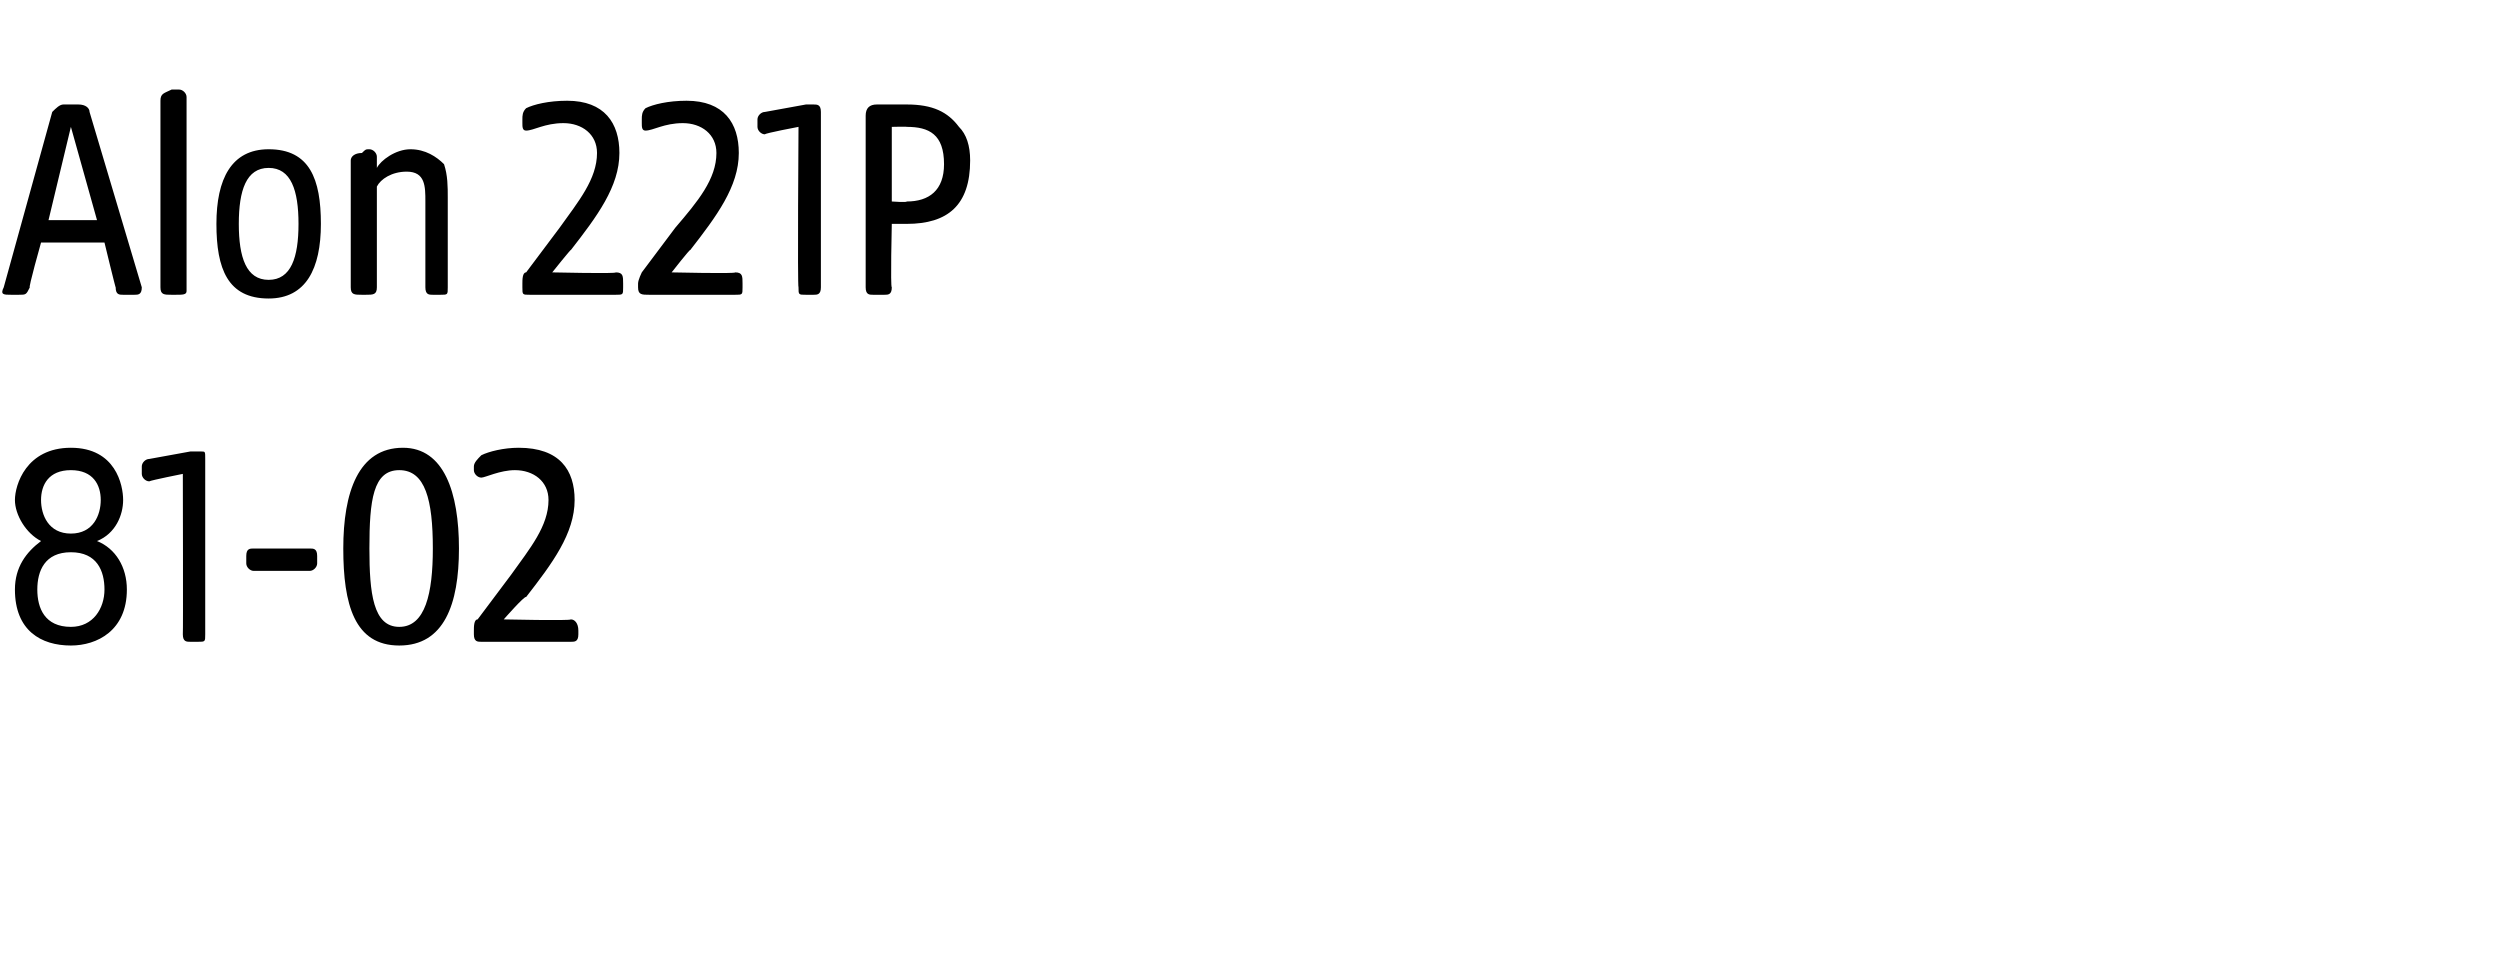
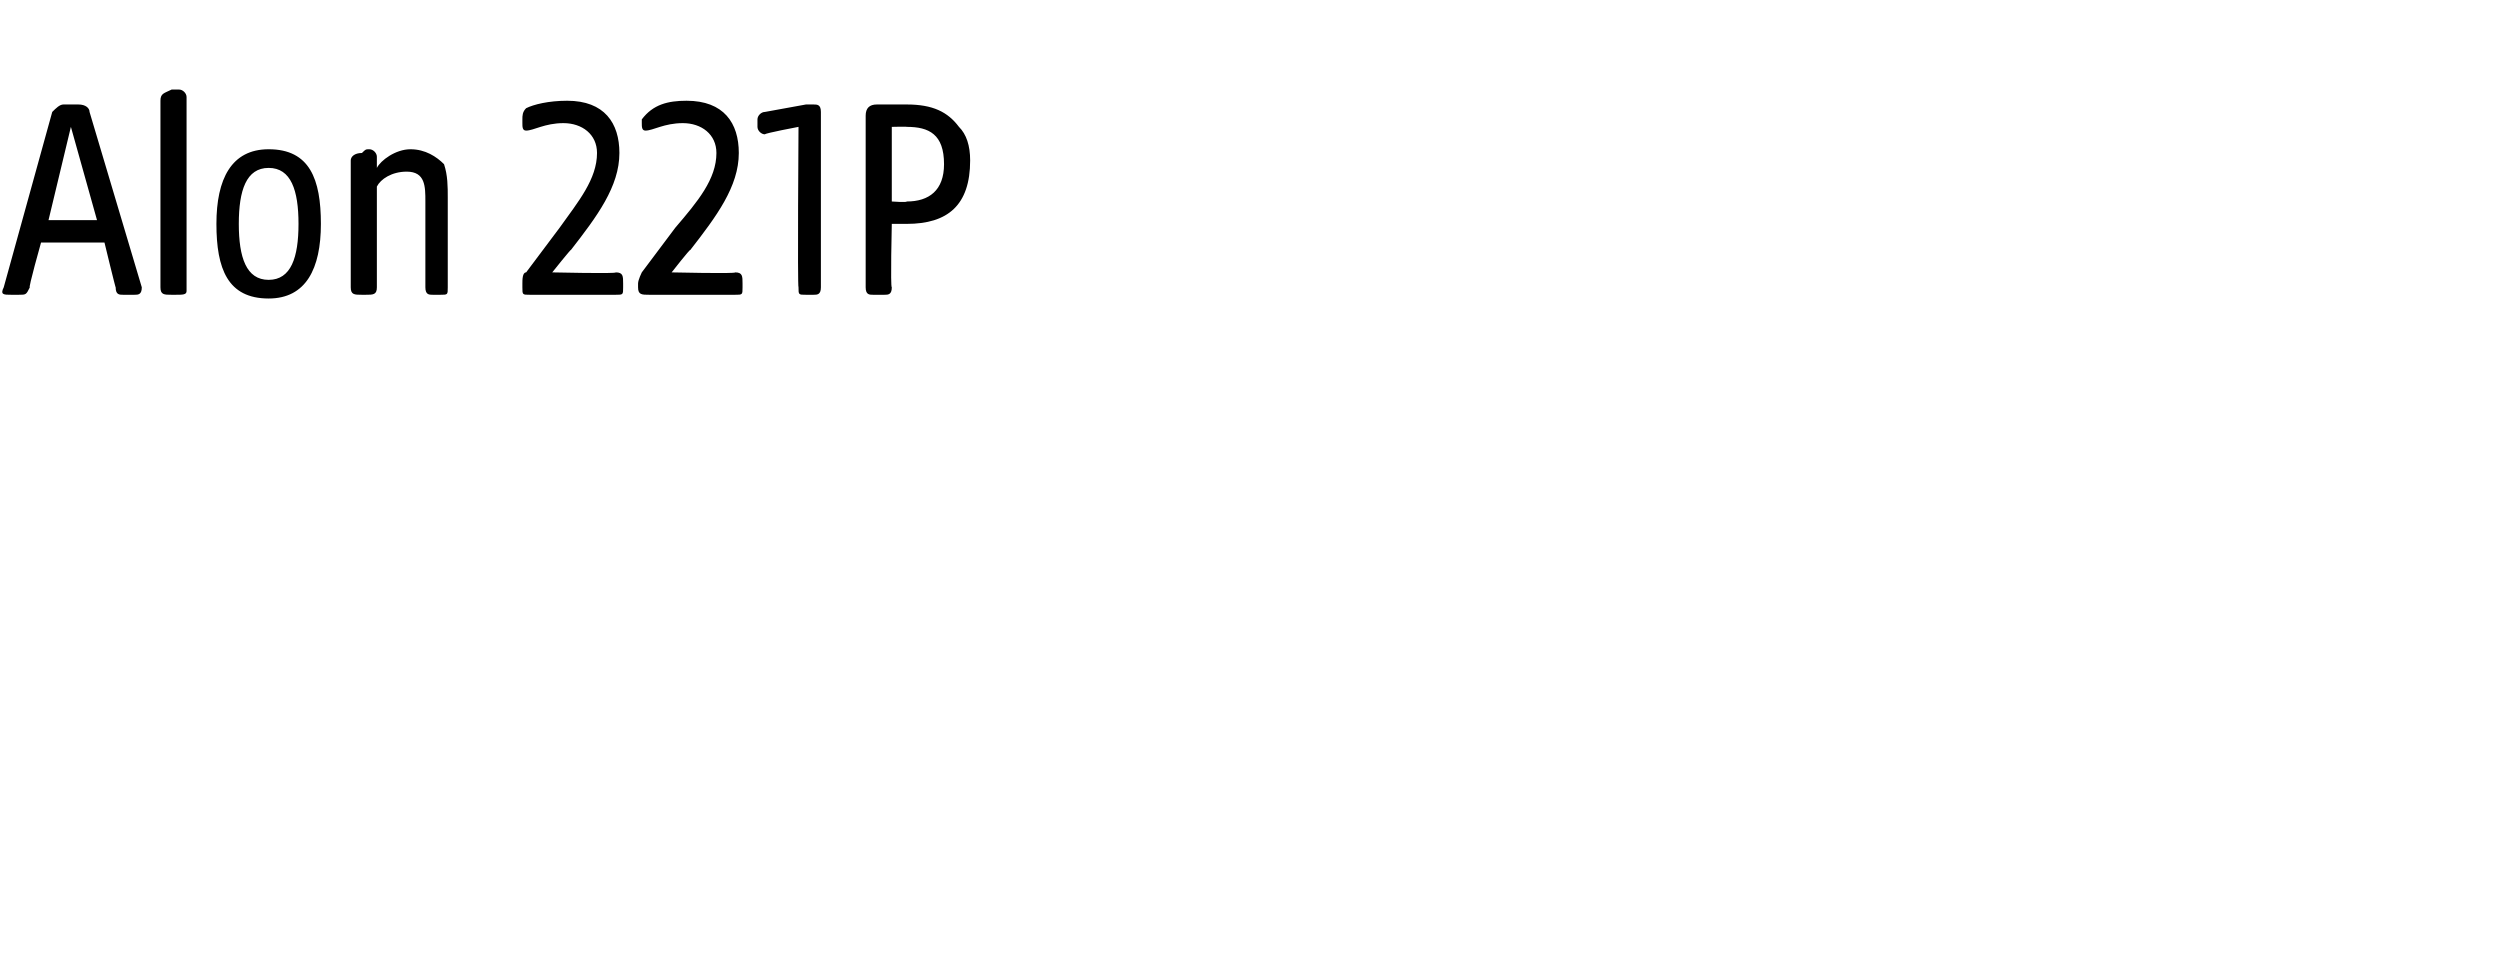
<svg xmlns="http://www.w3.org/2000/svg" version="1.1" width="67px" height="26.1px" viewBox="0 -2 67 26.1" style="top:-2px">
  <desc>Alon 221P 81 02</desc>
  <defs />
  <g id="Polygon44580">
-     <path d="M 0.4 13.8 C 0.4 13.2 0.7 12.8 1.1 12.5 C 0.7 12.3 0.4 11.8 0.4 11.4 C 0.4 11 0.7 10 1.9 10 C 3.1 10 3.3 11 3.3 11.4 C 3.3 11.8 3.1 12.3 2.6 12.5 C 3.1 12.7 3.4 13.2 3.4 13.8 C 3.4 14.9 2.6 15.3 1.9 15.3 C 1.1 15.3 0.4 14.9 0.4 13.8 Z M 1.9 14.8 C 2.5 14.8 2.8 14.3 2.8 13.8 C 2.8 13.3 2.6 12.8 1.9 12.8 C 1.2 12.8 1 13.3 1 13.8 C 1 14.3 1.2 14.8 1.9 14.8 Z M 1.9 12.3 C 2.5 12.3 2.7 11.8 2.7 11.4 C 2.7 11 2.5 10.6 1.9 10.6 C 1.3 10.6 1.1 11 1.1 11.4 C 1.1 11.8 1.3 12.3 1.9 12.3 Z M 4.9 15 C 4.91 15.01 4.9 10.7 4.9 10.7 C 4.9 10.7 4.05 10.87 4 10.9 C 3.9 10.9 3.8 10.8 3.8 10.7 C 3.8 10.7 3.8 10.5 3.8 10.5 C 3.8 10.4 3.9 10.3 4 10.3 C 4 10.3 5.1 10.1 5.1 10.1 C 5.2 10.1 5.3 10.1 5.4 10.1 C 5.5 10.1 5.5 10.1 5.5 10.3 C 5.5 10.3 5.5 15 5.5 15 C 5.5 15.2 5.5 15.2 5.3 15.2 C 5.3 15.2 5.1 15.2 5.1 15.2 C 5 15.2 4.9 15.2 4.9 15 Z M 6.6 13.1 C 6.6 13.1 6.6 12.9 6.6 12.9 C 6.6 12.7 6.7 12.7 6.8 12.7 C 6.8 12.7 8.3 12.7 8.3 12.7 C 8.4 12.7 8.5 12.7 8.5 12.9 C 8.5 12.9 8.5 13.1 8.5 13.1 C 8.5 13.2 8.4 13.3 8.3 13.3 C 8.3 13.3 6.8 13.3 6.8 13.3 C 6.7 13.3 6.6 13.2 6.6 13.1 Z M 9.2 12.7 C 9.2 11.2 9.6 10 10.8 10 C 11.9 10 12.3 11.2 12.3 12.7 C 12.3 14.2 11.9 15.3 10.7 15.3 C 9.5 15.3 9.2 14.2 9.2 12.7 Z M 10.7 14.8 C 11.4 14.8 11.6 13.9 11.6 12.7 C 11.6 11.4 11.4 10.6 10.7 10.6 C 10 10.6 9.9 11.4 9.9 12.7 C 9.9 13.9 10 14.8 10.7 14.8 Z M 12.7 15 C 12.7 15 12.7 14.9 12.7 14.9 C 12.7 14.8 12.7 14.6 12.8 14.6 C 12.8 14.6 13.7 13.4 13.7 13.4 C 14.2 12.7 14.7 12.1 14.7 11.4 C 14.7 10.9 14.3 10.6 13.8 10.6 C 13.4 10.6 13 10.8 12.9 10.8 C 12.8 10.8 12.7 10.7 12.7 10.6 C 12.7 10.6 12.7 10.5 12.7 10.5 C 12.7 10.4 12.8 10.3 12.9 10.2 C 13.1 10.1 13.5 10 13.9 10 C 15 10 15.4 10.6 15.4 11.4 C 15.4 12.3 14.8 13.1 14.1 14 C 14.06 13.96 13.5 14.6 13.5 14.6 C 13.5 14.6 15.28 14.64 15.3 14.6 C 15.4 14.6 15.5 14.7 15.5 14.9 C 15.5 14.9 15.5 15 15.5 15 C 15.5 15.2 15.4 15.2 15.3 15.2 C 15.3 15.2 12.9 15.2 12.9 15.2 C 12.8 15.2 12.7 15.2 12.7 15 Z " stroke="none" fill="#000" />
-   </g>
+     </g>
  <g id="Polygon44579">
-     <path d="M 0.1 5.7 C 0.1 5.7 1.4 1 1.4 1 C 1.5 0.9 1.6 0.8 1.7 0.8 C 1.7 0.8 2.1 0.8 2.1 0.8 C 2.3 0.8 2.4 0.9 2.4 1 C 2.4 1 3.8 5.7 3.8 5.7 C 3.8 5.9 3.7 5.9 3.6 5.9 C 3.6 5.9 3.3 5.9 3.3 5.9 C 3.2 5.9 3.1 5.9 3.1 5.7 C 3.1 5.74 2.8 4.5 2.8 4.5 L 1.1 4.5 C 1.1 4.5 0.75 5.74 0.8 5.7 C 0.7 5.9 0.7 5.9 0.5 5.9 C 0.5 5.9 0.3 5.9 0.3 5.9 C 0.1 5.9 0 5.9 0.1 5.7 Z M 2.6 3.9 L 1.9 1.4 L 1.3 3.9 L 2.6 3.9 Z M 4.3 5.7 C 4.3 5.7 4.3 0.7 4.3 0.7 C 4.3 0.5 4.4 0.5 4.6 0.4 C 4.7 0.4 4.7 0.4 4.8 0.4 C 4.9 0.4 5 0.5 5 0.6 C 5 0.6 5 5.8 5 5.8 C 5 5.9 4.9 5.9 4.7 5.9 C 4.7 5.9 4.6 5.9 4.6 5.9 C 4.4 5.9 4.3 5.9 4.3 5.7 Z M 5.8 4 C 5.8 2.8 6.2 2 7.2 2 C 8.3 2 8.6 2.8 8.6 4 C 8.6 5.2 8.2 6 7.2 6 C 6.1 6 5.8 5.2 5.8 4 Z M 7.2 5.5 C 7.8 5.5 8 4.9 8 4 C 8 3.1 7.8 2.5 7.2 2.5 C 6.6 2.5 6.4 3.1 6.4 4 C 6.4 4.9 6.6 5.5 7.2 5.5 Z M 9.4 5.7 C 9.4 5.7 9.4 2.3 9.4 2.3 C 9.4 2.2 9.5 2.1 9.7 2.1 C 9.8 2 9.8 2 9.9 2 C 10 2 10.1 2.1 10.1 2.2 C 10.1 2.2 10.1 2.5 10.1 2.5 C 10.2 2.3 10.6 2 11 2 C 11.4 2 11.7 2.2 11.9 2.4 C 12 2.7 12 3 12 3.3 C 12 3.3 12 5.7 12 5.7 C 12 5.9 12 5.9 11.8 5.9 C 11.8 5.9 11.6 5.9 11.6 5.9 C 11.5 5.9 11.4 5.9 11.4 5.7 C 11.4 5.7 11.4 3.4 11.4 3.4 C 11.4 3 11.4 2.6 10.9 2.6 C 10.5 2.6 10.2 2.8 10.1 3 C 10.1 3 10.1 5.7 10.1 5.7 C 10.1 5.9 10 5.9 9.8 5.9 C 9.8 5.9 9.7 5.9 9.7 5.9 C 9.5 5.9 9.4 5.9 9.4 5.7 Z M 14 5.7 C 14 5.7 14 5.6 14 5.6 C 14 5.5 14 5.3 14.1 5.3 C 14.1 5.3 15 4.1 15 4.1 C 15.5 3.4 16 2.8 16 2.1 C 16 1.6 15.6 1.3 15.1 1.3 C 14.6 1.3 14.3 1.5 14.1 1.5 C 14 1.5 14 1.4 14 1.3 C 14 1.3 14 1.2 14 1.2 C 14 1.1 14 1 14.1 0.9 C 14.3 0.8 14.7 0.7 15.2 0.7 C 16.2 0.7 16.6 1.3 16.6 2.1 C 16.6 3 16 3.8 15.3 4.7 C 15.31 4.66 14.8 5.3 14.8 5.3 C 14.8 5.3 16.54 5.34 16.5 5.3 C 16.7 5.3 16.7 5.4 16.7 5.6 C 16.7 5.6 16.7 5.7 16.7 5.7 C 16.7 5.9 16.7 5.9 16.5 5.9 C 16.5 5.9 14.2 5.9 14.2 5.9 C 14 5.9 14 5.9 14 5.7 Z M 17.1 5.7 C 17.1 5.7 17.1 5.6 17.1 5.6 C 17.1 5.5 17.2 5.3 17.2 5.3 C 17.2 5.3 18.1 4.1 18.1 4.1 C 18.7 3.4 19.2 2.8 19.2 2.1 C 19.2 1.6 18.8 1.3 18.3 1.3 C 17.8 1.3 17.5 1.5 17.3 1.5 C 17.2 1.5 17.2 1.4 17.2 1.3 C 17.2 1.3 17.2 1.2 17.2 1.2 C 17.2 1.1 17.2 1 17.3 0.9 C 17.5 0.8 17.9 0.7 18.4 0.7 C 19.4 0.7 19.8 1.3 19.8 2.1 C 19.8 3 19.2 3.8 18.5 4.7 C 18.5 4.66 18 5.3 18 5.3 C 18 5.3 19.73 5.34 19.7 5.3 C 19.9 5.3 19.9 5.4 19.9 5.6 C 19.9 5.6 19.9 5.7 19.9 5.7 C 19.9 5.9 19.9 5.9 19.7 5.9 C 19.7 5.9 17.4 5.9 17.4 5.9 C 17.2 5.9 17.1 5.9 17.1 5.7 Z M 21.4 5.7 C 21.37 5.71 21.4 1.4 21.4 1.4 C 21.4 1.4 20.5 1.57 20.5 1.6 C 20.4 1.6 20.3 1.5 20.3 1.4 C 20.3 1.4 20.3 1.2 20.3 1.2 C 20.3 1.1 20.4 1 20.5 1 C 20.5 1 21.6 0.8 21.6 0.8 C 21.7 0.8 21.8 0.8 21.8 0.8 C 21.9 0.8 22 0.8 22 1 C 22 1 22 5.7 22 5.7 C 22 5.9 21.9 5.9 21.8 5.9 C 21.8 5.9 21.6 5.9 21.6 5.9 C 21.4 5.9 21.4 5.9 21.4 5.7 Z M 23.2 5.7 C 23.2 5.7 23.2 1.1 23.2 1.1 C 23.2 0.9 23.3 0.8 23.5 0.8 C 23.5 0.8 24.3 0.8 24.3 0.8 C 25 0.8 25.4 1 25.7 1.4 C 25.9 1.6 26 1.9 26 2.3 C 26 3.5 25.4 4 24.3 4 C 24.34 4 23.9 4 23.9 4 C 23.9 4 23.86 5.71 23.9 5.7 C 23.9 5.9 23.8 5.9 23.7 5.9 C 23.7 5.9 23.4 5.9 23.4 5.9 C 23.3 5.9 23.2 5.9 23.2 5.7 Z M 24.3 3.4 C 24.9 3.4 25.3 3.1 25.3 2.4 C 25.3 1.6 24.9 1.4 24.3 1.4 C 24.31 1.39 23.9 1.4 23.9 1.4 L 23.9 3.4 C 23.9 3.4 24.31 3.43 24.3 3.4 Z " stroke="none" fill="#000" />
+     <path d="M 0.1 5.7 C 0.1 5.7 1.4 1 1.4 1 C 1.5 0.9 1.6 0.8 1.7 0.8 C 1.7 0.8 2.1 0.8 2.1 0.8 C 2.3 0.8 2.4 0.9 2.4 1 C 2.4 1 3.8 5.7 3.8 5.7 C 3.8 5.9 3.7 5.9 3.6 5.9 C 3.6 5.9 3.3 5.9 3.3 5.9 C 3.2 5.9 3.1 5.9 3.1 5.7 C 3.1 5.74 2.8 4.5 2.8 4.5 L 1.1 4.5 C 1.1 4.5 0.75 5.74 0.8 5.7 C 0.7 5.9 0.7 5.9 0.5 5.9 C 0.5 5.9 0.3 5.9 0.3 5.9 C 0.1 5.9 0 5.9 0.1 5.7 Z M 2.6 3.9 L 1.9 1.4 L 1.3 3.9 L 2.6 3.9 Z M 4.3 5.7 C 4.3 5.7 4.3 0.7 4.3 0.7 C 4.3 0.5 4.4 0.5 4.6 0.4 C 4.7 0.4 4.7 0.4 4.8 0.4 C 4.9 0.4 5 0.5 5 0.6 C 5 0.6 5 5.8 5 5.8 C 5 5.9 4.9 5.9 4.7 5.9 C 4.7 5.9 4.6 5.9 4.6 5.9 C 4.4 5.9 4.3 5.9 4.3 5.7 Z M 5.8 4 C 5.8 2.8 6.2 2 7.2 2 C 8.3 2 8.6 2.8 8.6 4 C 8.6 5.2 8.2 6 7.2 6 C 6.1 6 5.8 5.2 5.8 4 Z M 7.2 5.5 C 7.8 5.5 8 4.9 8 4 C 8 3.1 7.8 2.5 7.2 2.5 C 6.6 2.5 6.4 3.1 6.4 4 C 6.4 4.9 6.6 5.5 7.2 5.5 Z M 9.4 5.7 C 9.4 5.7 9.4 2.3 9.4 2.3 C 9.4 2.2 9.5 2.1 9.7 2.1 C 9.8 2 9.8 2 9.9 2 C 10 2 10.1 2.1 10.1 2.2 C 10.1 2.2 10.1 2.5 10.1 2.5 C 10.2 2.3 10.6 2 11 2 C 11.4 2 11.7 2.2 11.9 2.4 C 12 2.7 12 3 12 3.3 C 12 3.3 12 5.7 12 5.7 C 12 5.9 12 5.9 11.8 5.9 C 11.8 5.9 11.6 5.9 11.6 5.9 C 11.5 5.9 11.4 5.9 11.4 5.7 C 11.4 5.7 11.4 3.4 11.4 3.4 C 11.4 3 11.4 2.6 10.9 2.6 C 10.5 2.6 10.2 2.8 10.1 3 C 10.1 3 10.1 5.7 10.1 5.7 C 10.1 5.9 10 5.9 9.8 5.9 C 9.8 5.9 9.7 5.9 9.7 5.9 C 9.5 5.9 9.4 5.9 9.4 5.7 Z M 14 5.7 C 14 5.7 14 5.6 14 5.6 C 14 5.5 14 5.3 14.1 5.3 C 14.1 5.3 15 4.1 15 4.1 C 15.5 3.4 16 2.8 16 2.1 C 16 1.6 15.6 1.3 15.1 1.3 C 14.6 1.3 14.3 1.5 14.1 1.5 C 14 1.5 14 1.4 14 1.3 C 14 1.3 14 1.2 14 1.2 C 14 1.1 14 1 14.1 0.9 C 14.3 0.8 14.7 0.7 15.2 0.7 C 16.2 0.7 16.6 1.3 16.6 2.1 C 16.6 3 16 3.8 15.3 4.7 C 15.31 4.66 14.8 5.3 14.8 5.3 C 14.8 5.3 16.54 5.34 16.5 5.3 C 16.7 5.3 16.7 5.4 16.7 5.6 C 16.7 5.6 16.7 5.7 16.7 5.7 C 16.7 5.9 16.7 5.9 16.5 5.9 C 16.5 5.9 14.2 5.9 14.2 5.9 C 14 5.9 14 5.9 14 5.7 Z M 17.1 5.7 C 17.1 5.7 17.1 5.6 17.1 5.6 C 17.1 5.5 17.2 5.3 17.2 5.3 C 17.2 5.3 18.1 4.1 18.1 4.1 C 18.7 3.4 19.2 2.8 19.2 2.1 C 19.2 1.6 18.8 1.3 18.3 1.3 C 17.8 1.3 17.5 1.5 17.3 1.5 C 17.2 1.5 17.2 1.4 17.2 1.3 C 17.2 1.3 17.2 1.2 17.2 1.2 C 17.5 0.8 17.9 0.7 18.4 0.7 C 19.4 0.7 19.8 1.3 19.8 2.1 C 19.8 3 19.2 3.8 18.5 4.7 C 18.5 4.66 18 5.3 18 5.3 C 18 5.3 19.73 5.34 19.7 5.3 C 19.9 5.3 19.9 5.4 19.9 5.6 C 19.9 5.6 19.9 5.7 19.9 5.7 C 19.9 5.9 19.9 5.9 19.7 5.9 C 19.7 5.9 17.4 5.9 17.4 5.9 C 17.2 5.9 17.1 5.9 17.1 5.7 Z M 21.4 5.7 C 21.37 5.71 21.4 1.4 21.4 1.4 C 21.4 1.4 20.5 1.57 20.5 1.6 C 20.4 1.6 20.3 1.5 20.3 1.4 C 20.3 1.4 20.3 1.2 20.3 1.2 C 20.3 1.1 20.4 1 20.5 1 C 20.5 1 21.6 0.8 21.6 0.8 C 21.7 0.8 21.8 0.8 21.8 0.8 C 21.9 0.8 22 0.8 22 1 C 22 1 22 5.7 22 5.7 C 22 5.9 21.9 5.9 21.8 5.9 C 21.8 5.9 21.6 5.9 21.6 5.9 C 21.4 5.9 21.4 5.9 21.4 5.7 Z M 23.2 5.7 C 23.2 5.7 23.2 1.1 23.2 1.1 C 23.2 0.9 23.3 0.8 23.5 0.8 C 23.5 0.8 24.3 0.8 24.3 0.8 C 25 0.8 25.4 1 25.7 1.4 C 25.9 1.6 26 1.9 26 2.3 C 26 3.5 25.4 4 24.3 4 C 24.34 4 23.9 4 23.9 4 C 23.9 4 23.86 5.71 23.9 5.7 C 23.9 5.9 23.8 5.9 23.7 5.9 C 23.7 5.9 23.4 5.9 23.4 5.9 C 23.3 5.9 23.2 5.9 23.2 5.7 Z M 24.3 3.4 C 24.9 3.4 25.3 3.1 25.3 2.4 C 25.3 1.6 24.9 1.4 24.3 1.4 C 24.31 1.39 23.9 1.4 23.9 1.4 L 23.9 3.4 C 23.9 3.4 24.31 3.43 24.3 3.4 Z " stroke="none" fill="#000" />
  </g>
</svg>